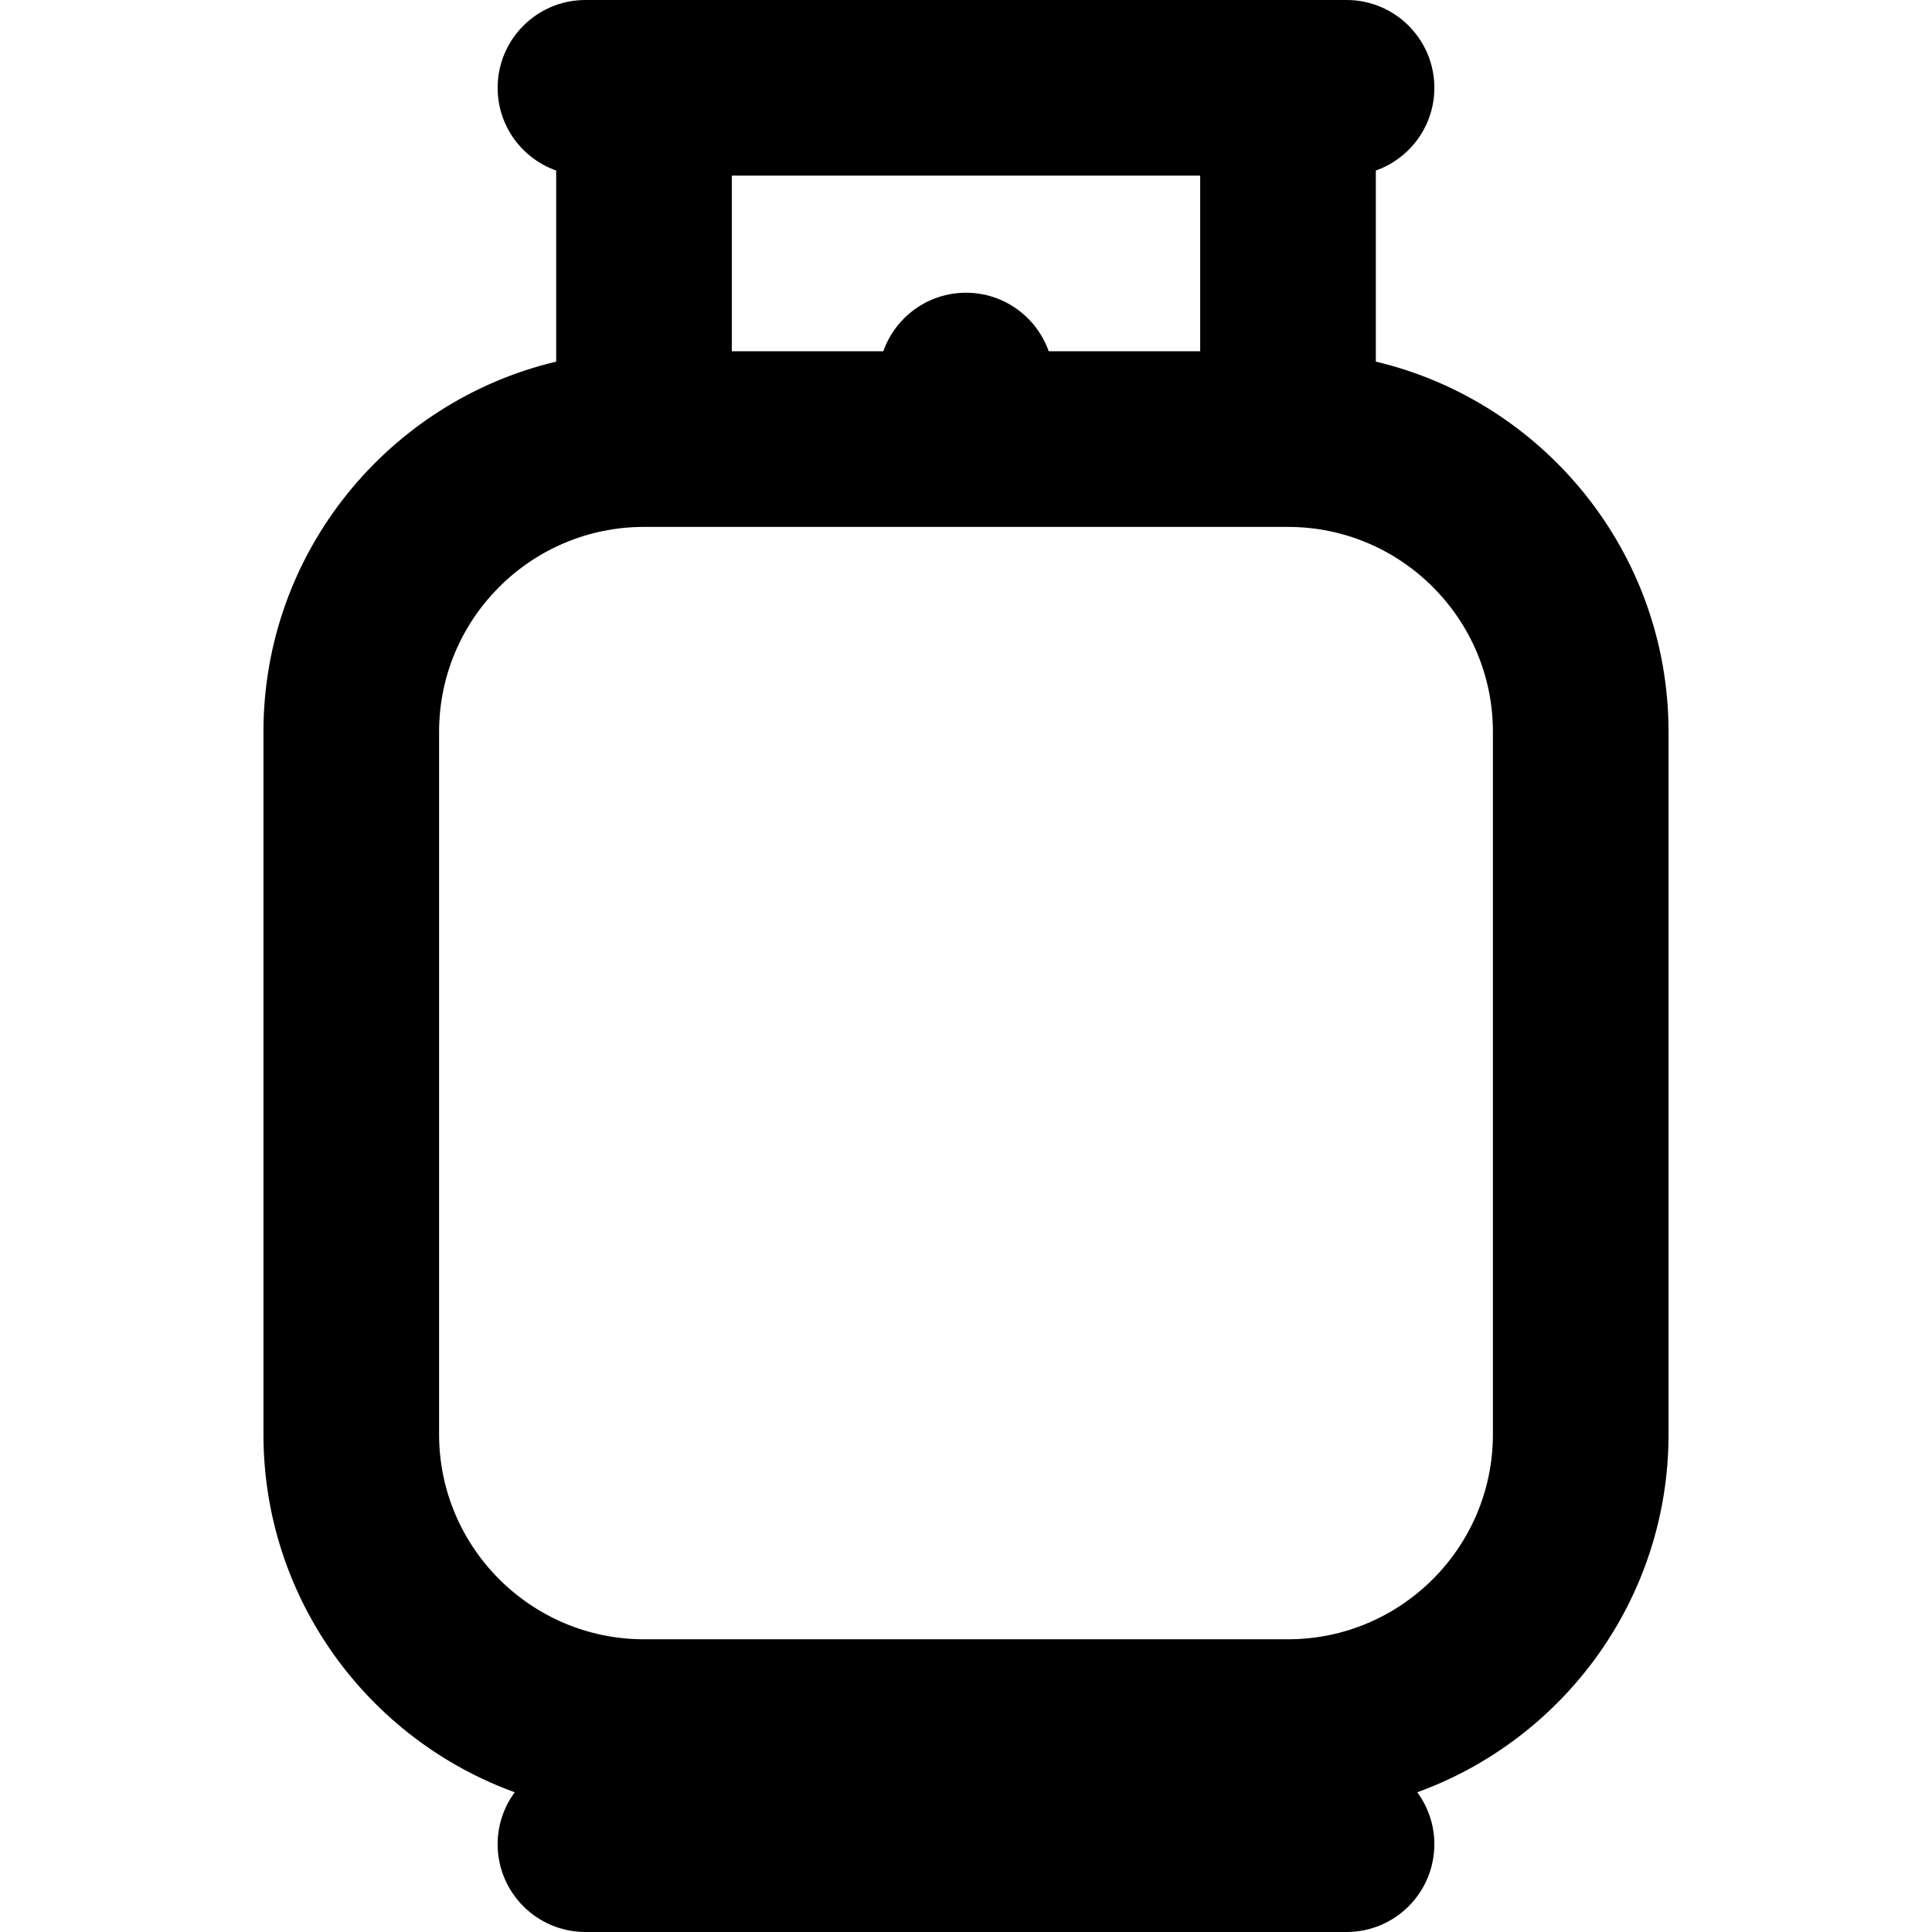
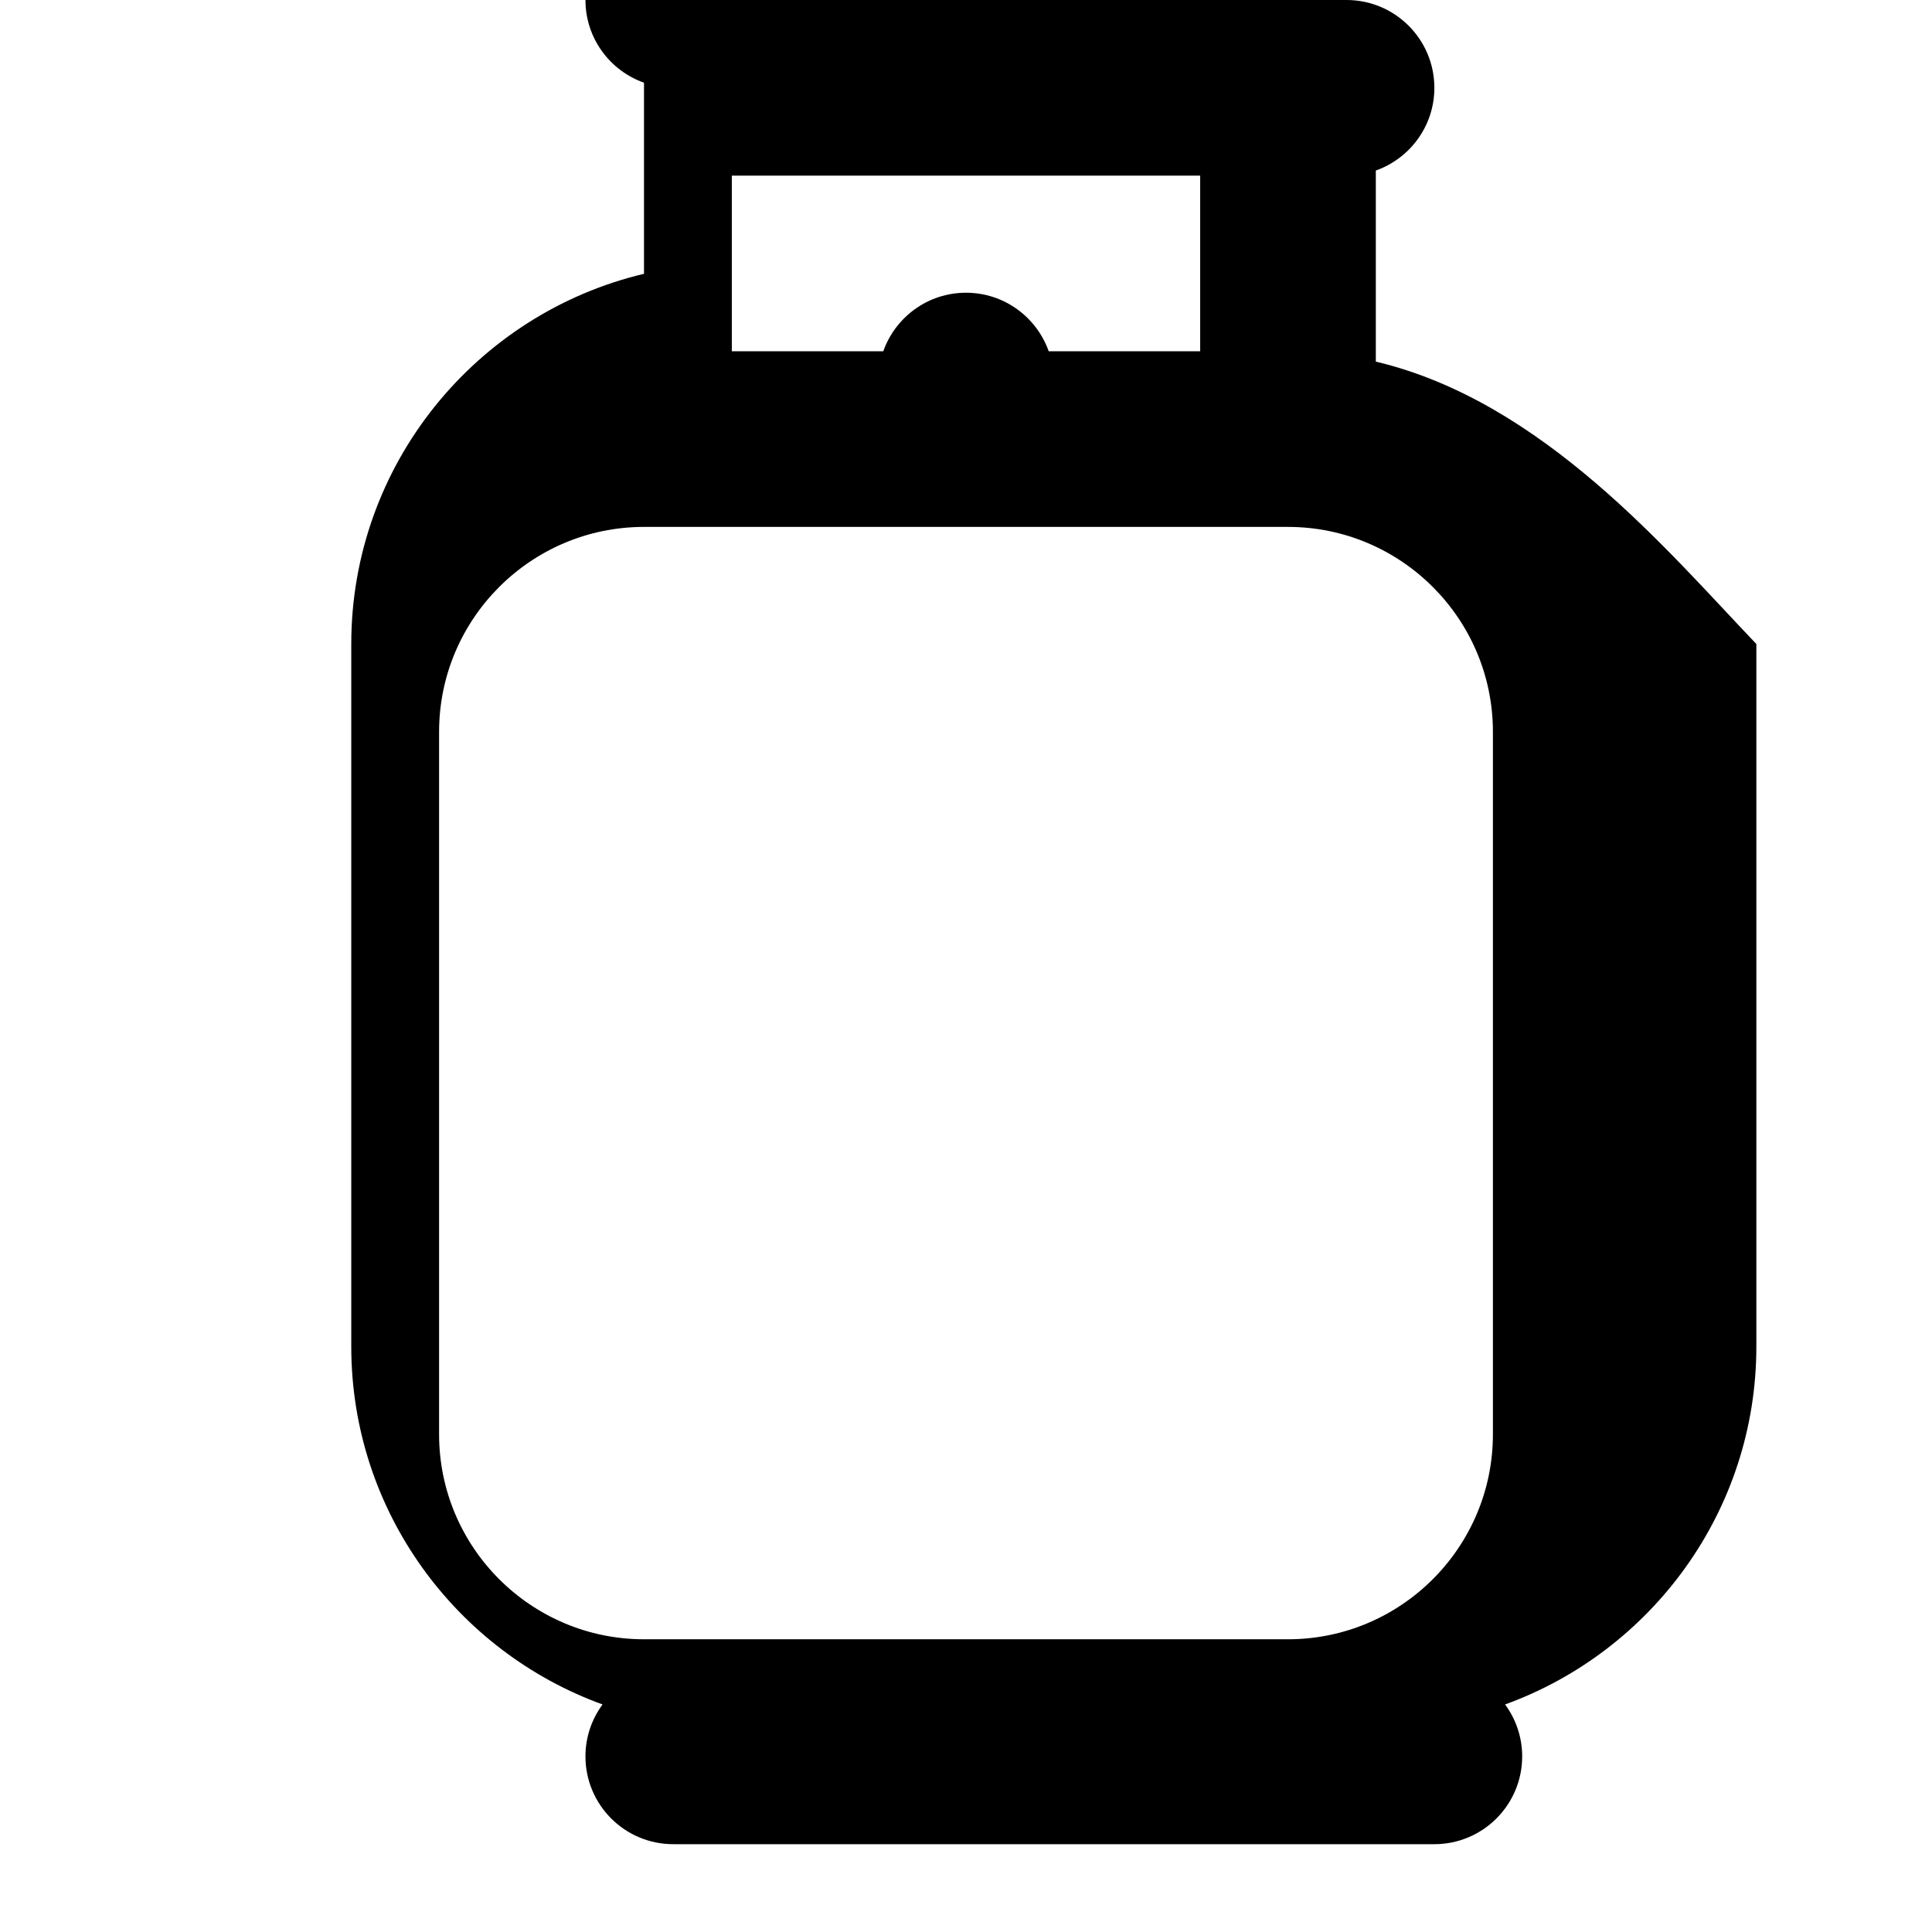
<svg xmlns="http://www.w3.org/2000/svg" fill="#000000" height="800px" width="800px" version="1.1" id="Layer_1" viewBox="0 0 300.3 300.3" xml:space="preserve">
  <g>
    <g>
-       <path d="M213.85,56.208V26.507c5.298-1.876,9.1-6.916,9.1-12.857C222.95,6.112,216.838,0,209.3,0h-9.1H100.1H91    c-7.538,0-13.65,6.112-13.65,13.65c0,5.94,3.802,10.981,9.1,12.857v29.701c-26.054,6.18-45.5,29.625-45.5,57.542v109.2    c0,25.565,16.304,47.387,39.058,55.631c-1.663,2.262-2.658,5.046-2.658,8.069c0,7.538,6.112,13.65,13.65,13.65h118.3    c7.538,0,13.65-6.112,13.65-13.65c0-3.023-0.995-5.807-2.658-8.069c22.755-8.244,39.058-30.066,39.058-55.631v-109.2    C259.35,85.833,239.904,62.388,213.85,56.208z M113.75,27.3h72.8v27.3h-23.544c-1.876-5.298-6.916-9.1-12.857-9.1    s-10.98,3.802-12.857,9.1H113.75V27.3z M232.05,222.95c0,17.562-14.288,31.85-31.85,31.85H100.1    c-17.562,0-31.85-14.288-31.85-31.85v-109.2c0-17.557,14.282-31.844,31.838-31.849c0.004,0,0.008,0,0.012,0h100.1    c0.004,0,0.008,0,0.012,0c17.557,0.005,31.838,14.292,31.838,31.849V222.95z" />
+       <path d="M213.85,56.208V26.507c5.298-1.876,9.1-6.916,9.1-12.857C222.95,6.112,216.838,0,209.3,0h-9.1H100.1H91    c0,5.94,3.802,10.981,9.1,12.857v29.701c-26.054,6.18-45.5,29.625-45.5,57.542v109.2    c0,25.565,16.304,47.387,39.058,55.631c-1.663,2.262-2.658,5.046-2.658,8.069c0,7.538,6.112,13.65,13.65,13.65h118.3    c7.538,0,13.65-6.112,13.65-13.65c0-3.023-0.995-5.807-2.658-8.069c22.755-8.244,39.058-30.066,39.058-55.631v-109.2    C259.35,85.833,239.904,62.388,213.85,56.208z M113.75,27.3h72.8v27.3h-23.544c-1.876-5.298-6.916-9.1-12.857-9.1    s-10.98,3.802-12.857,9.1H113.75V27.3z M232.05,222.95c0,17.562-14.288,31.85-31.85,31.85H100.1    c-17.562,0-31.85-14.288-31.85-31.85v-109.2c0-17.557,14.282-31.844,31.838-31.849c0.004,0,0.008,0,0.012,0h100.1    c0.004,0,0.008,0,0.012,0c17.557,0.005,31.838,14.292,31.838,31.849V222.95z" />
    </g>
  </g>
</svg>